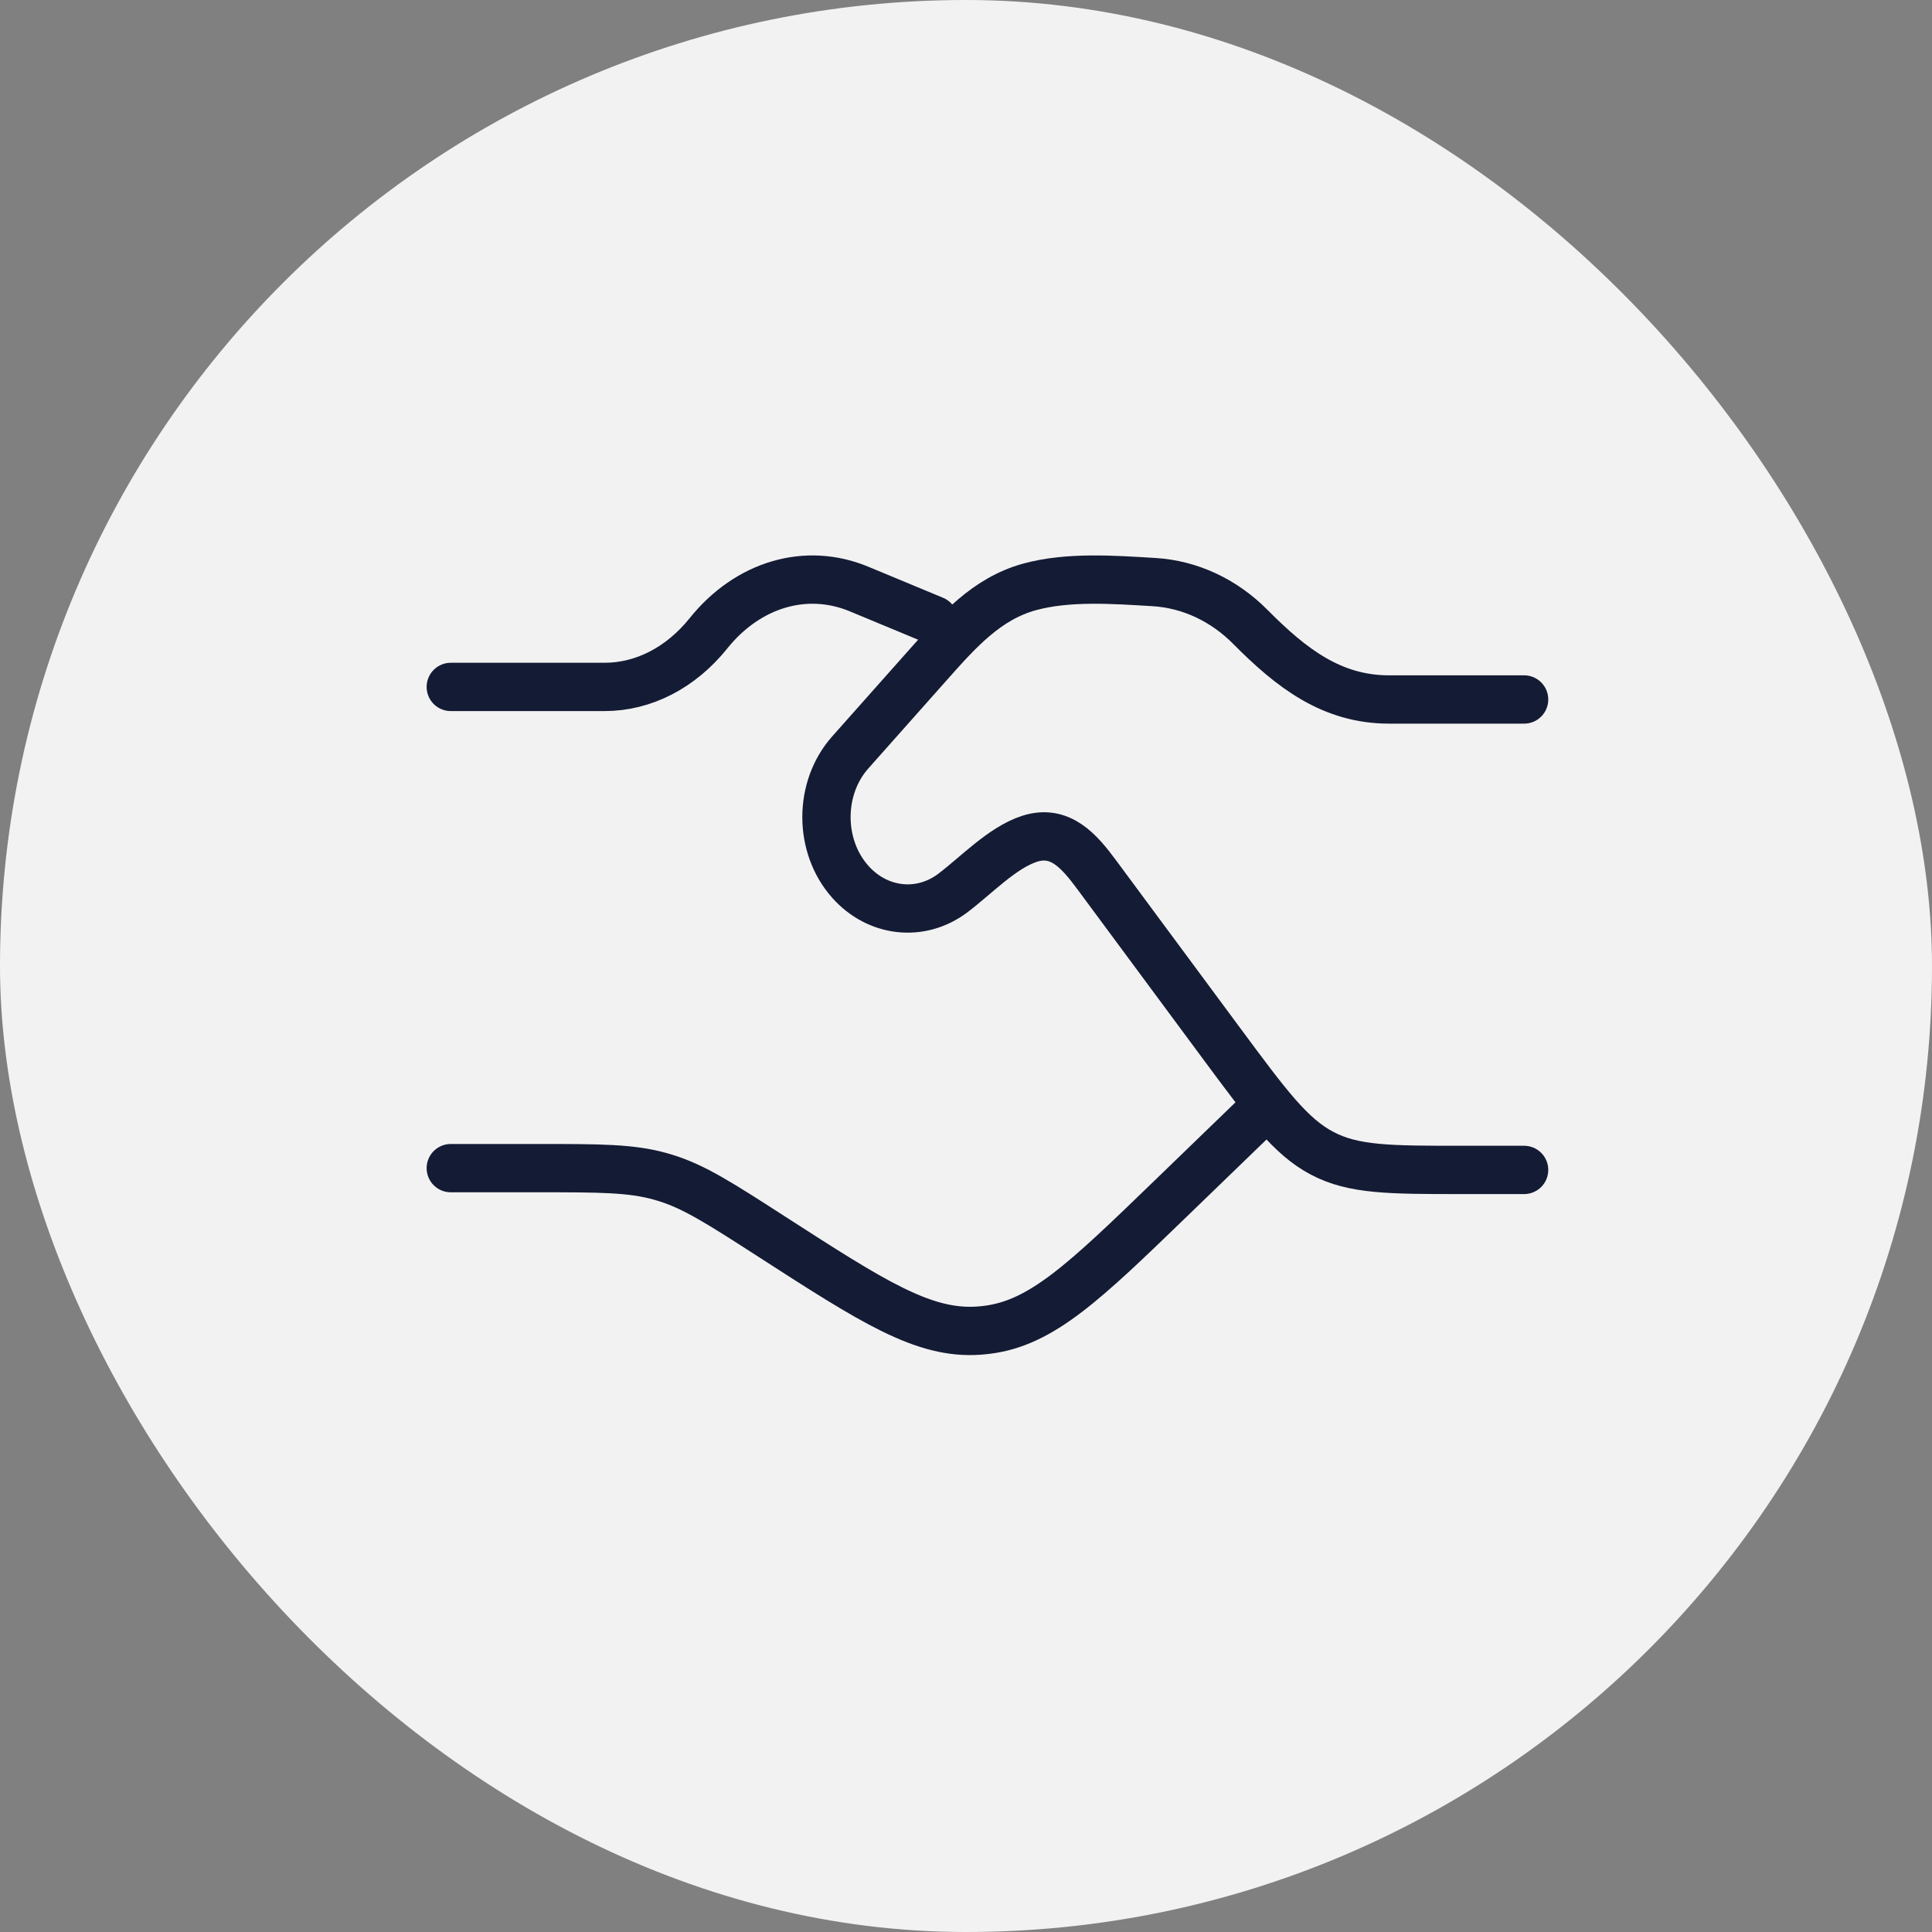
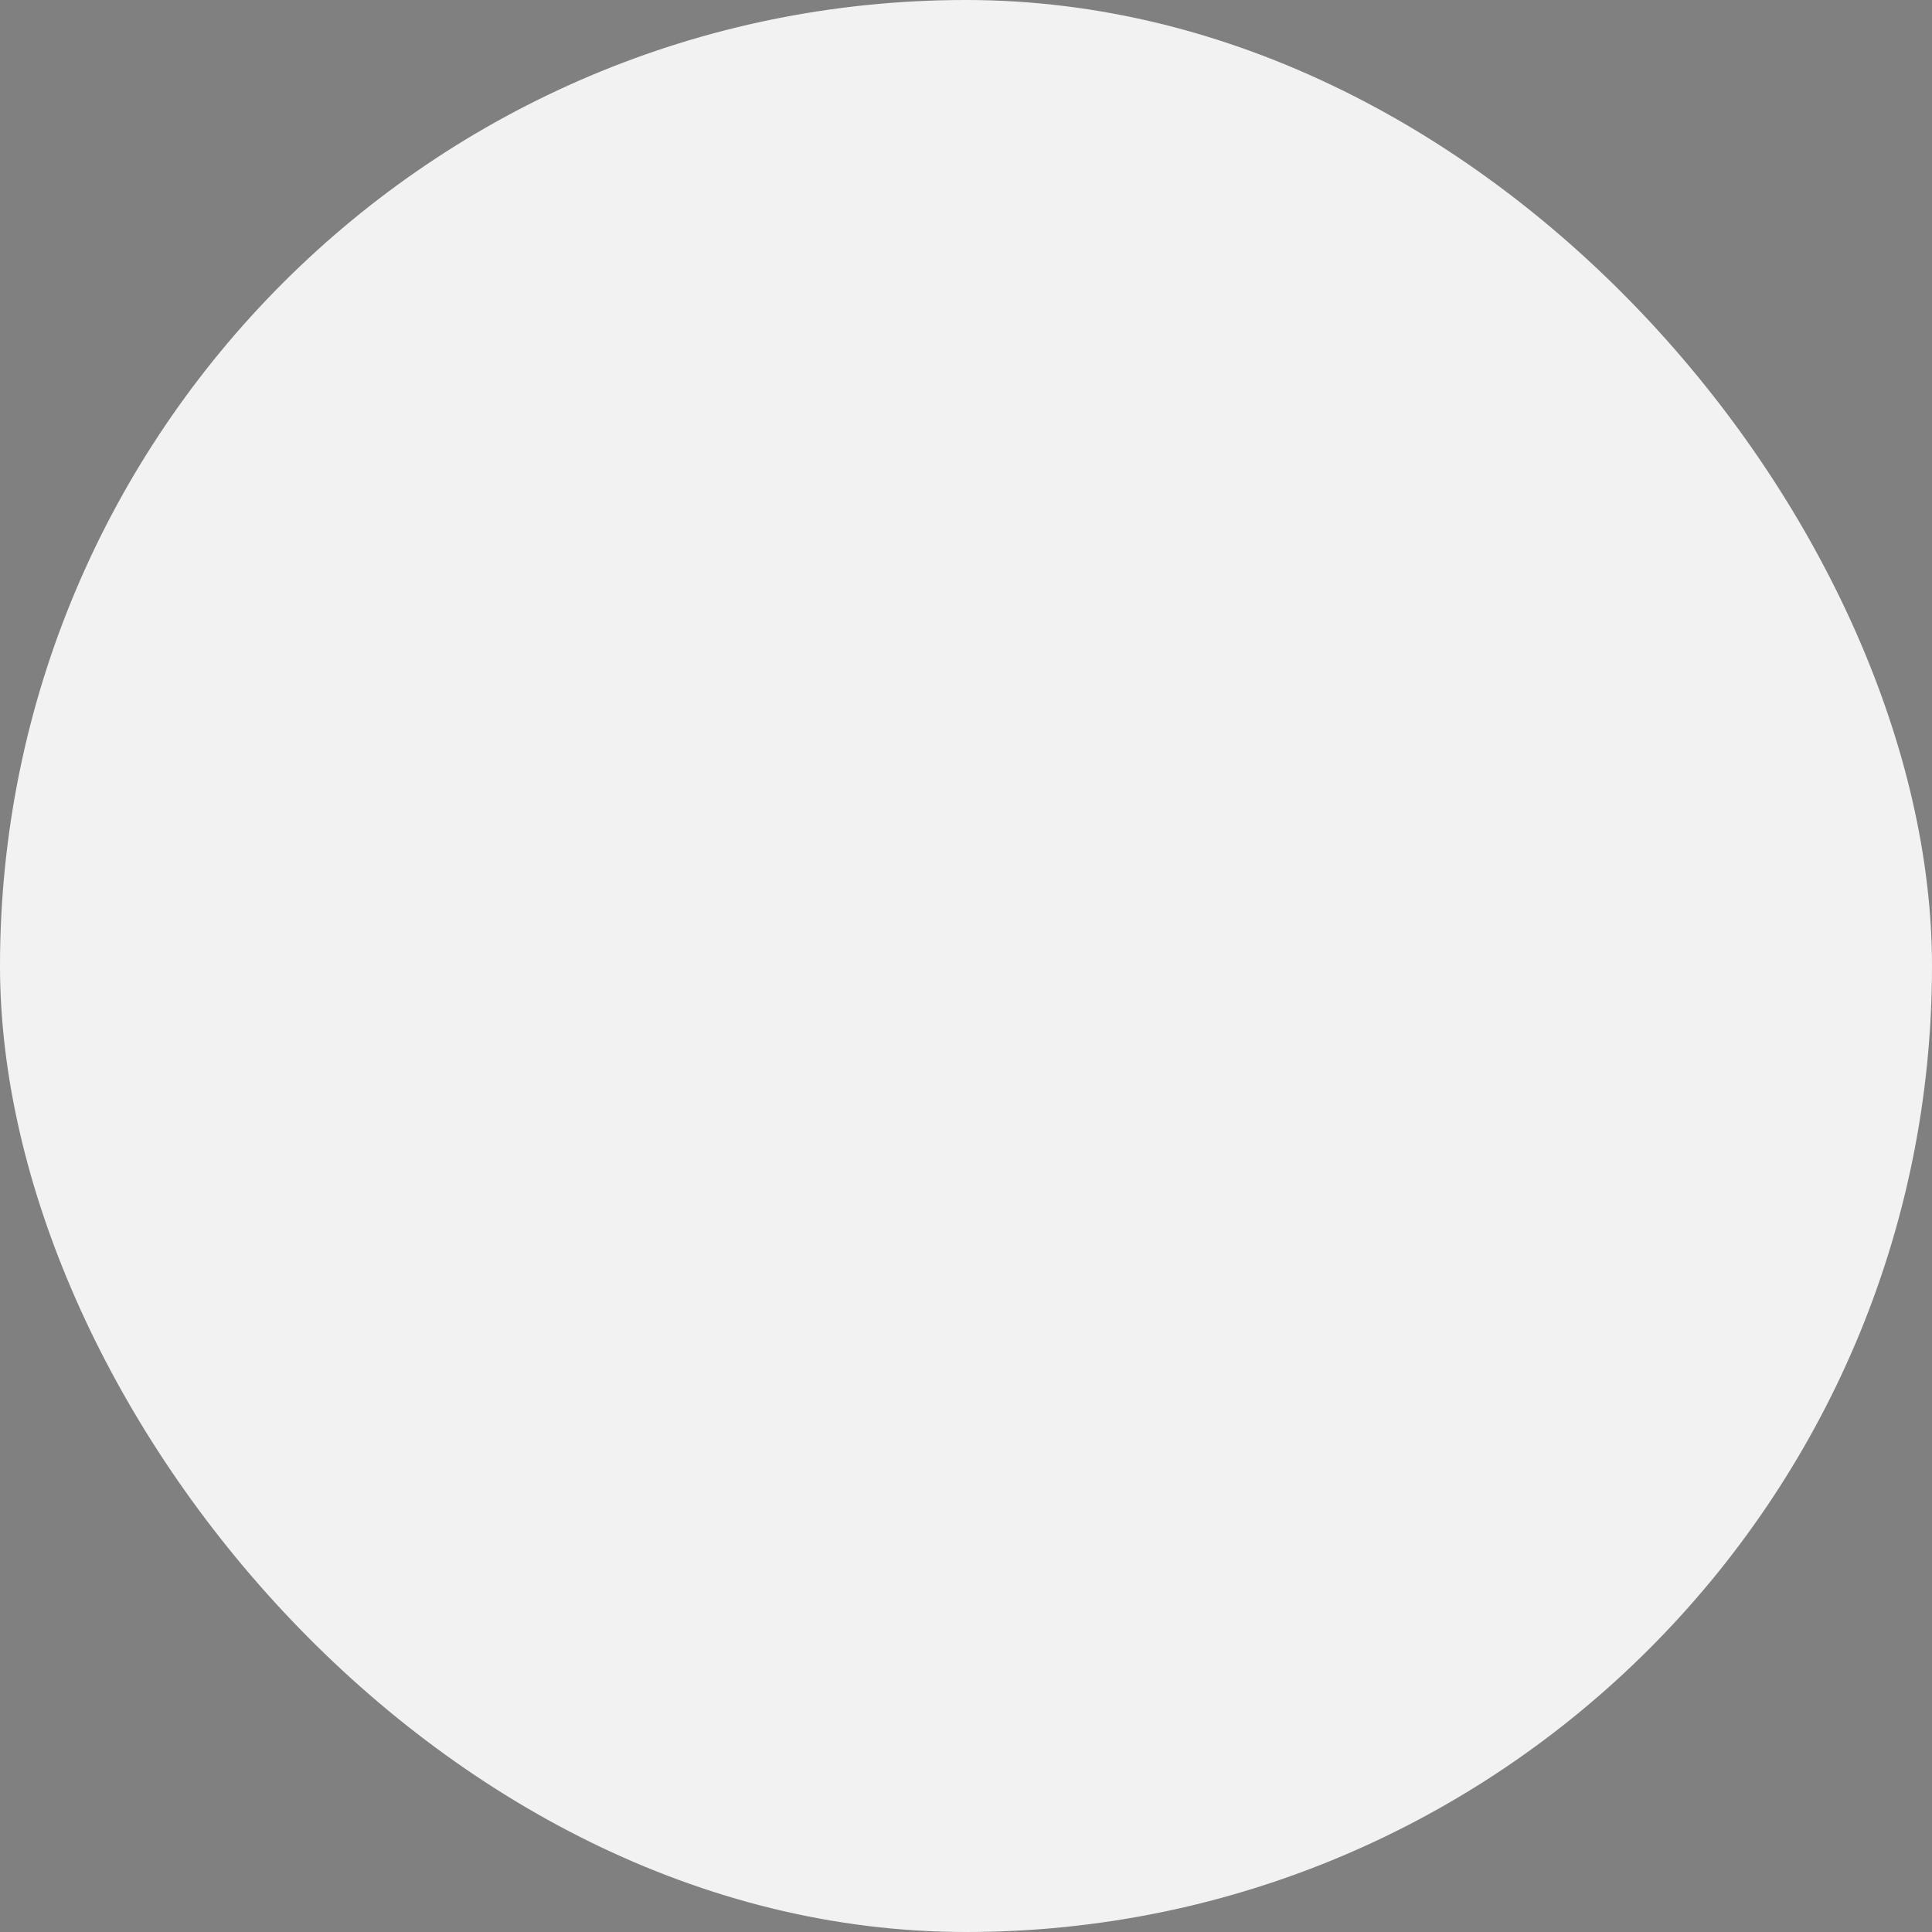
<svg xmlns="http://www.w3.org/2000/svg" width="40" height="40" viewBox="0 0 40 40" fill="none">
  <rect x="0" y="0" width="40" height="40" fill="#808080" stroke="none" />
  <rect width="40" height="40" rx="20" fill="#F2F2F2" />
-   <path d="M9.333 14.222H12.517C13.324 14.222 14.098 13.823 14.669 13.111C15.485 12.095 16.691 11.74 17.785 12.195L19.333 12.838M9.333 24.185H11.134C12.422 24.185 13.066 24.185 13.676 24.357C13.705 24.365 13.735 24.374 13.764 24.383C14.37 24.567 14.905 24.912 15.977 25.603C18.075 26.955 19.124 27.631 20.267 27.549C20.321 27.545 20.375 27.54 20.429 27.533C21.566 27.397 22.458 26.536 24.241 24.812L26 23.111" stroke="#141B34" stroke-linecap="round" />
-   <path d="M31.555 14.482H28.759C27.575 14.482 26.739 13.838 25.889 12.981C25.339 12.425 24.637 12.098 23.899 12.052C23.073 12.002 22.117 11.931 21.316 12.151C20.424 12.396 19.834 13.067 19.211 13.769L17.603 15.579C16.947 16.318 16.947 17.516 17.603 18.255C18.17 18.893 19.058 18.992 19.724 18.492C20.204 18.131 20.749 17.55 21.314 17.367C21.951 17.161 22.345 17.624 22.706 18.111L25.284 21.594C26.241 22.886 26.719 23.532 27.373 23.877C28.027 24.222 28.774 24.222 30.269 24.222H31.555" stroke="#141B34" stroke-linecap="round" />
</svg>